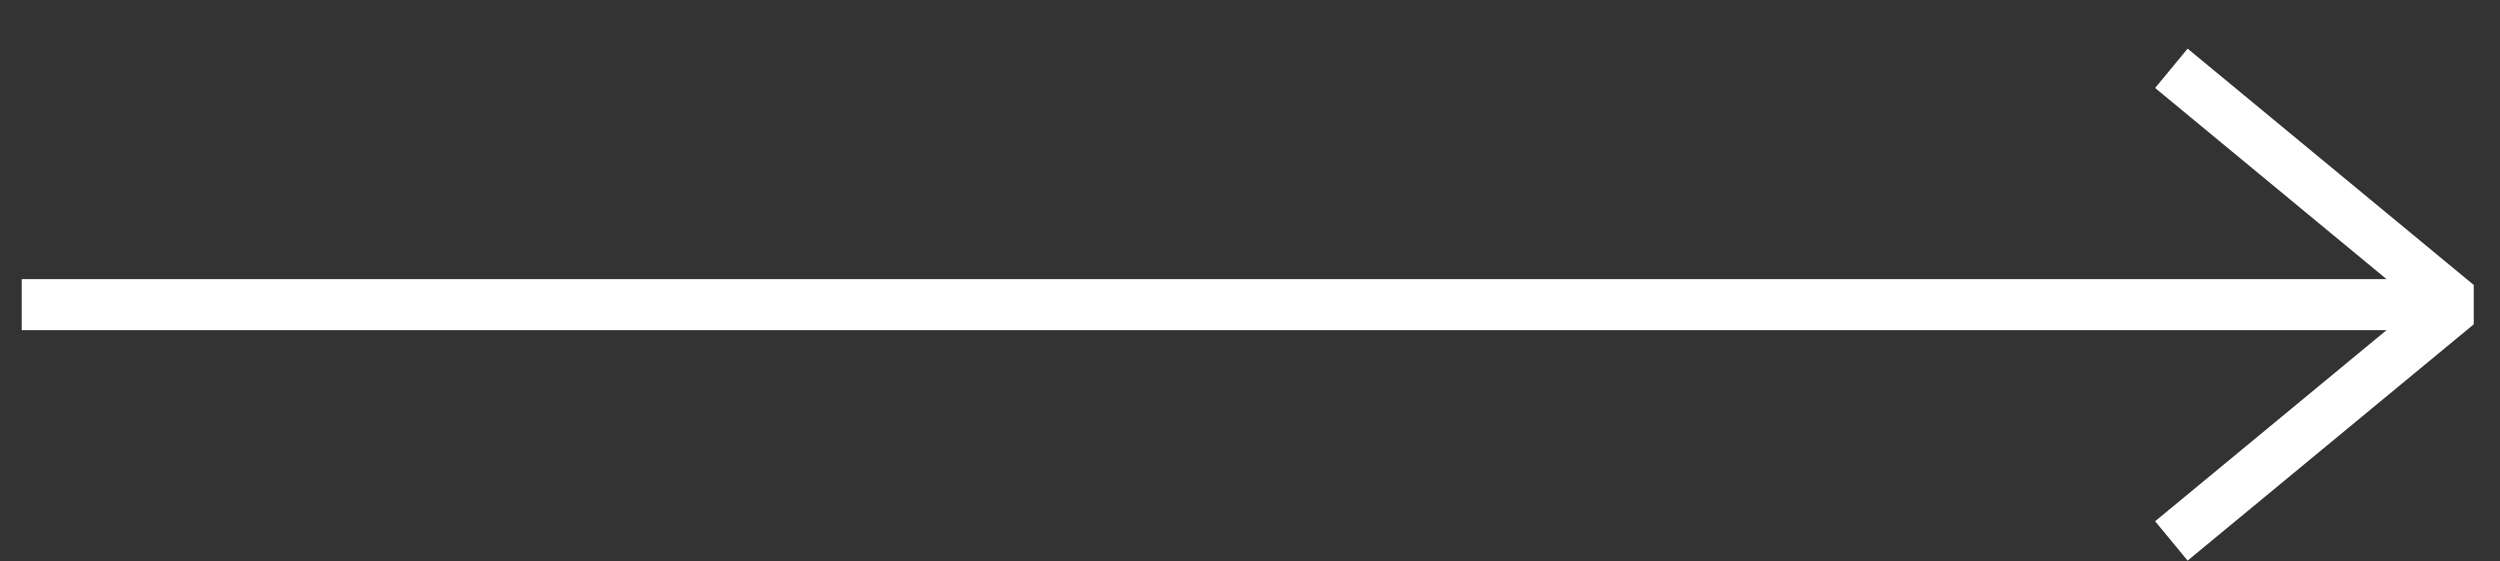
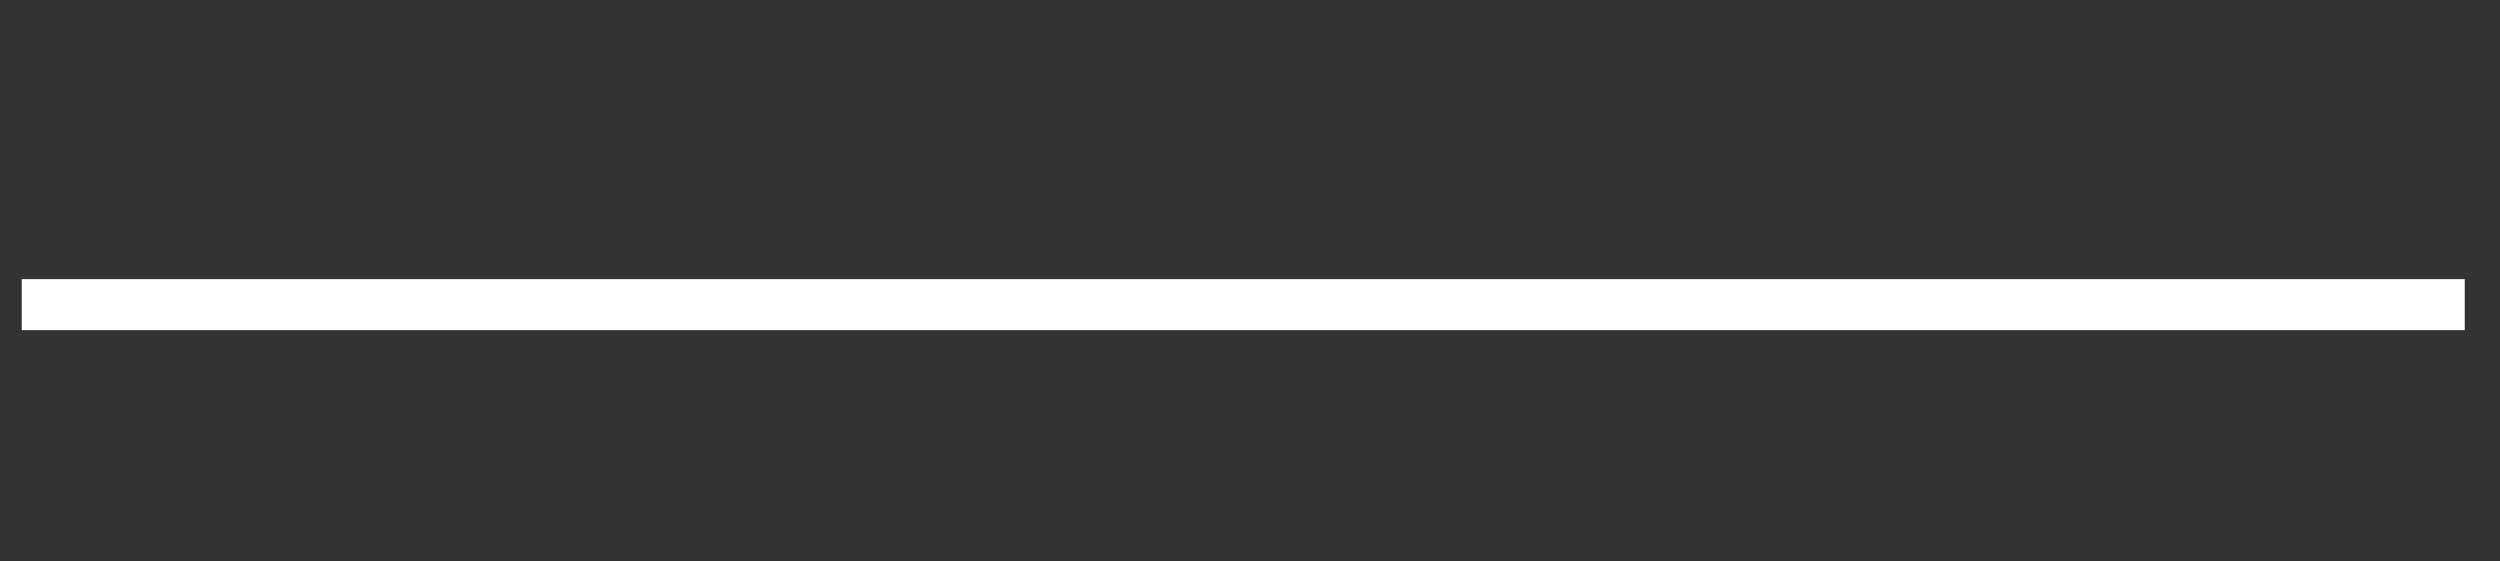
<svg xmlns="http://www.w3.org/2000/svg" width="49" height="11" viewBox="0 0 49 11" fill="none">
  <rect x="0" y="0" width="49" height="11" fill="#333333" stroke="none" />
-   <path d="M42.559 1.339L48.167 5.971L42.559 10.602" stroke="white" stroke-miterlimit="10" stroke-linejoin="bevel" />
  <path d="M48.309 5.971H0.426" stroke="white" stroke-miterlimit="10" stroke-linejoin="bevel" />
</svg>